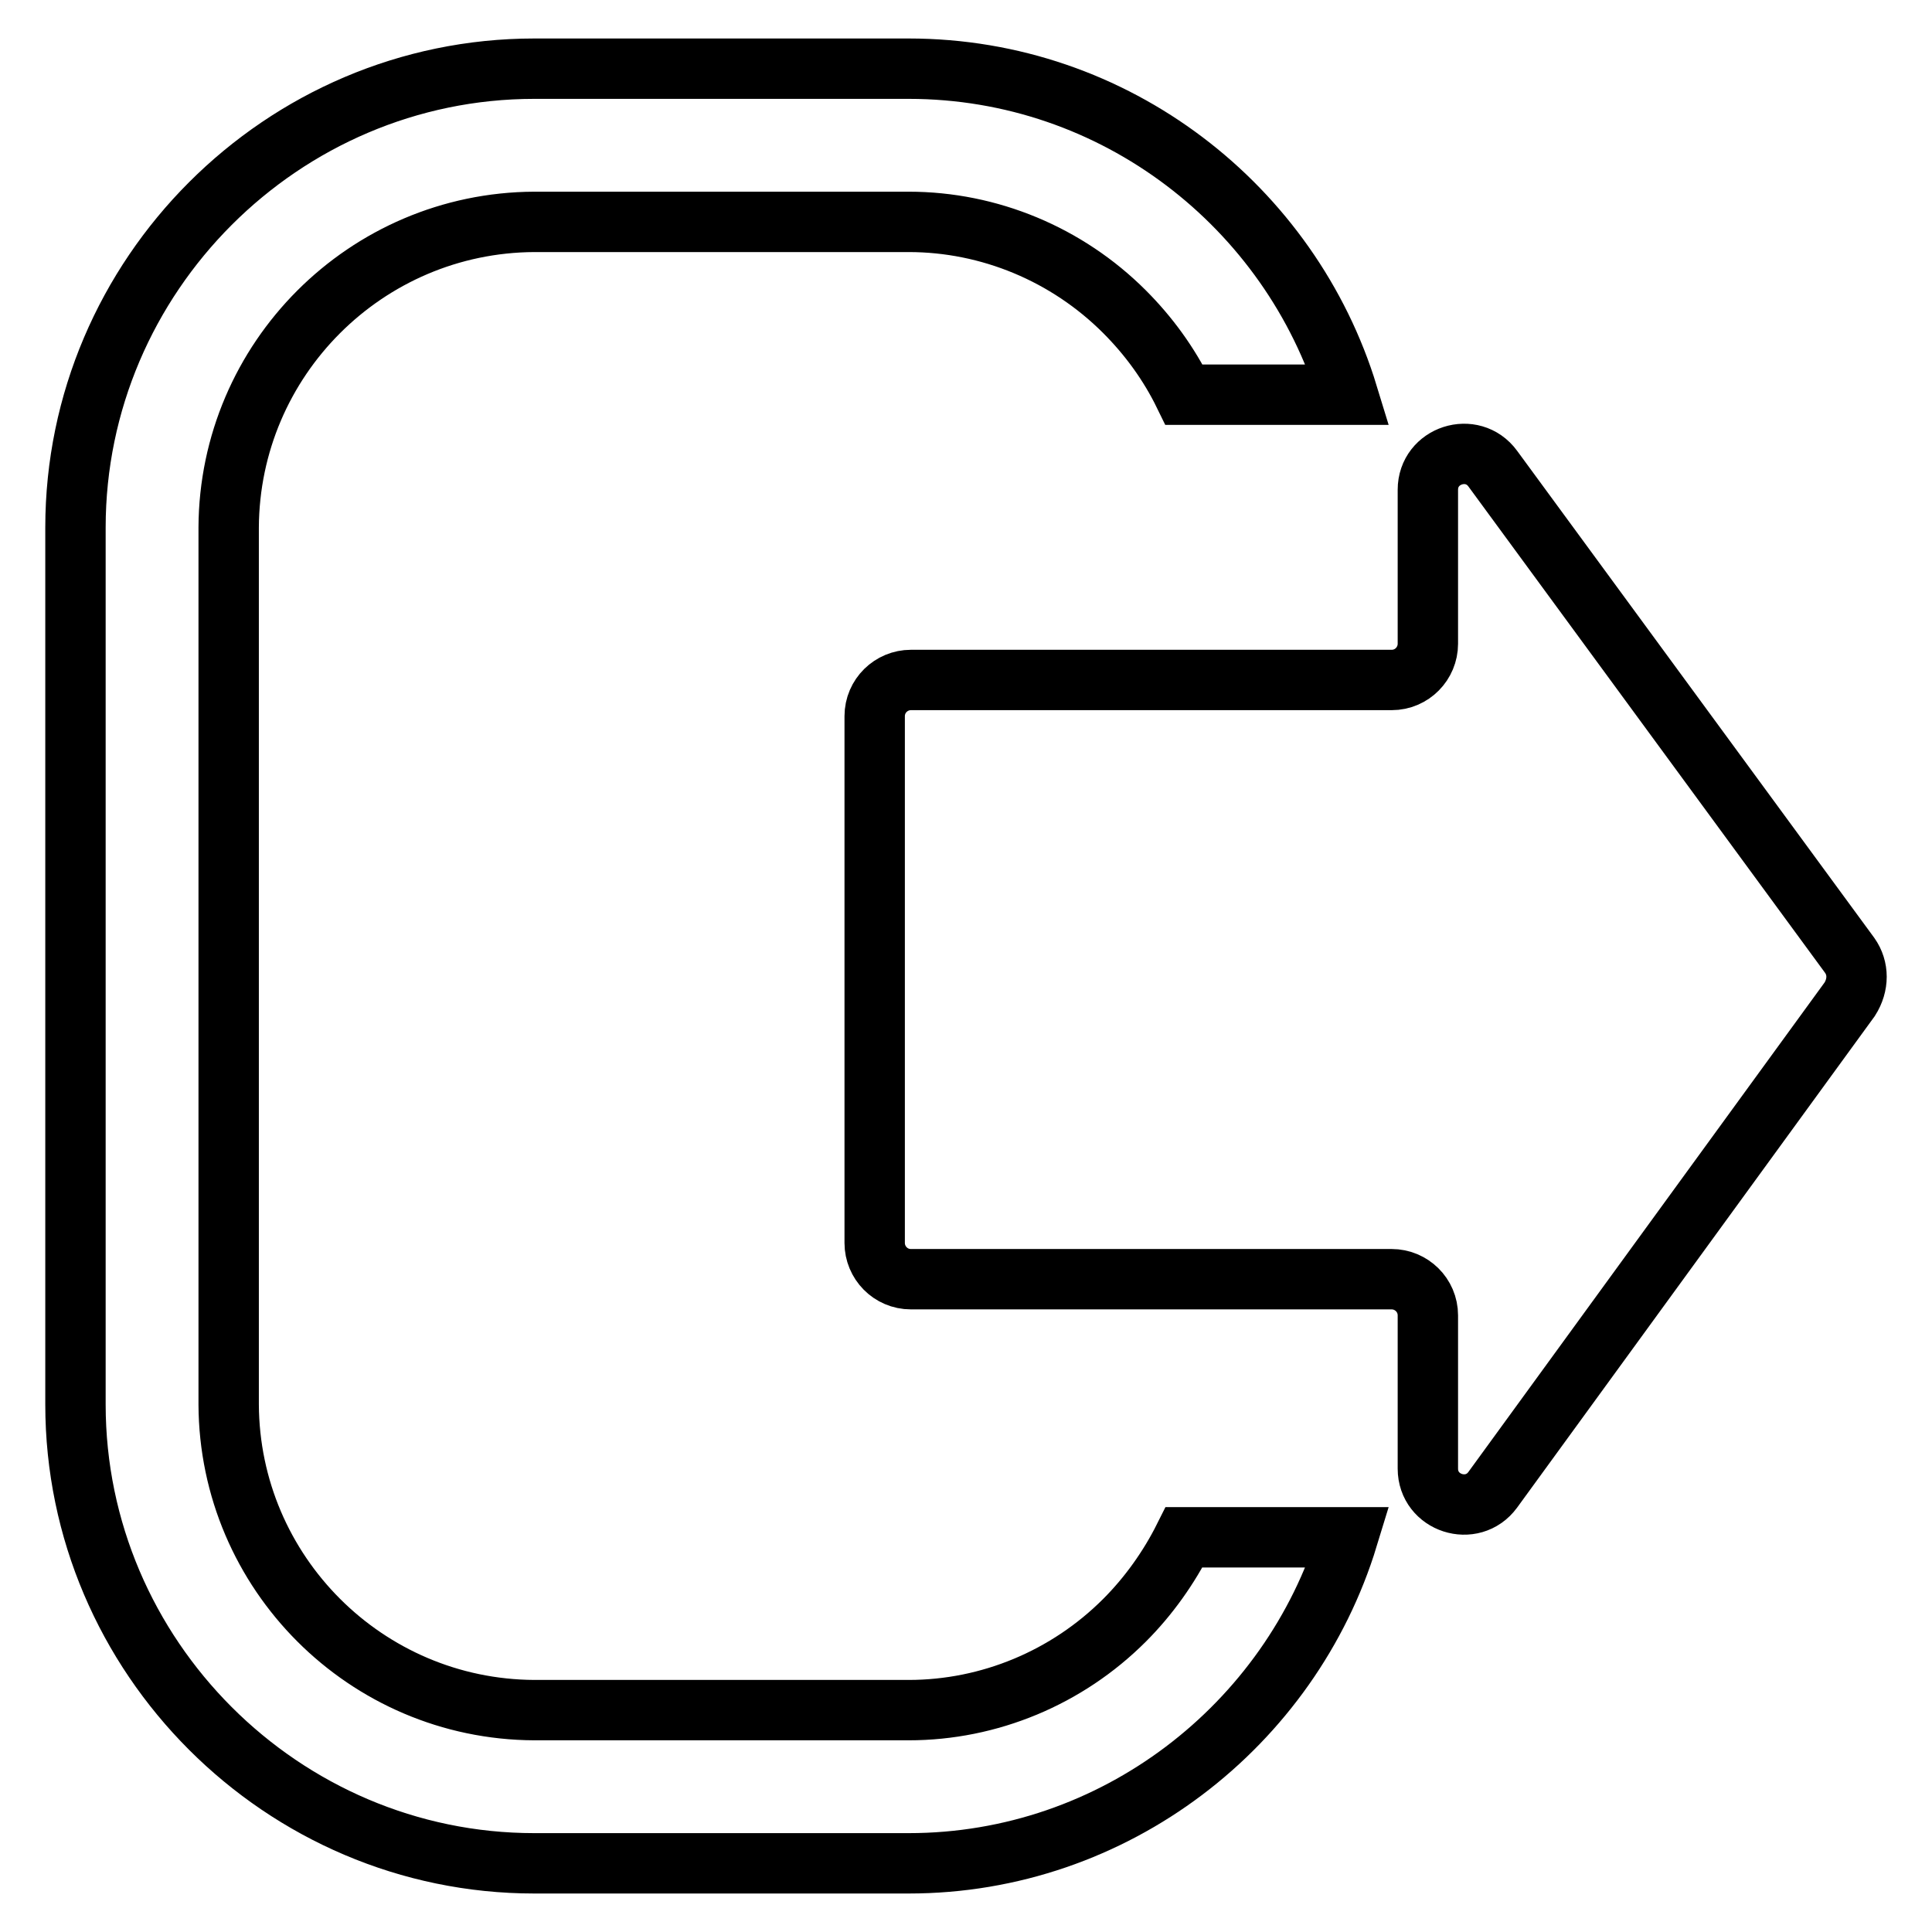
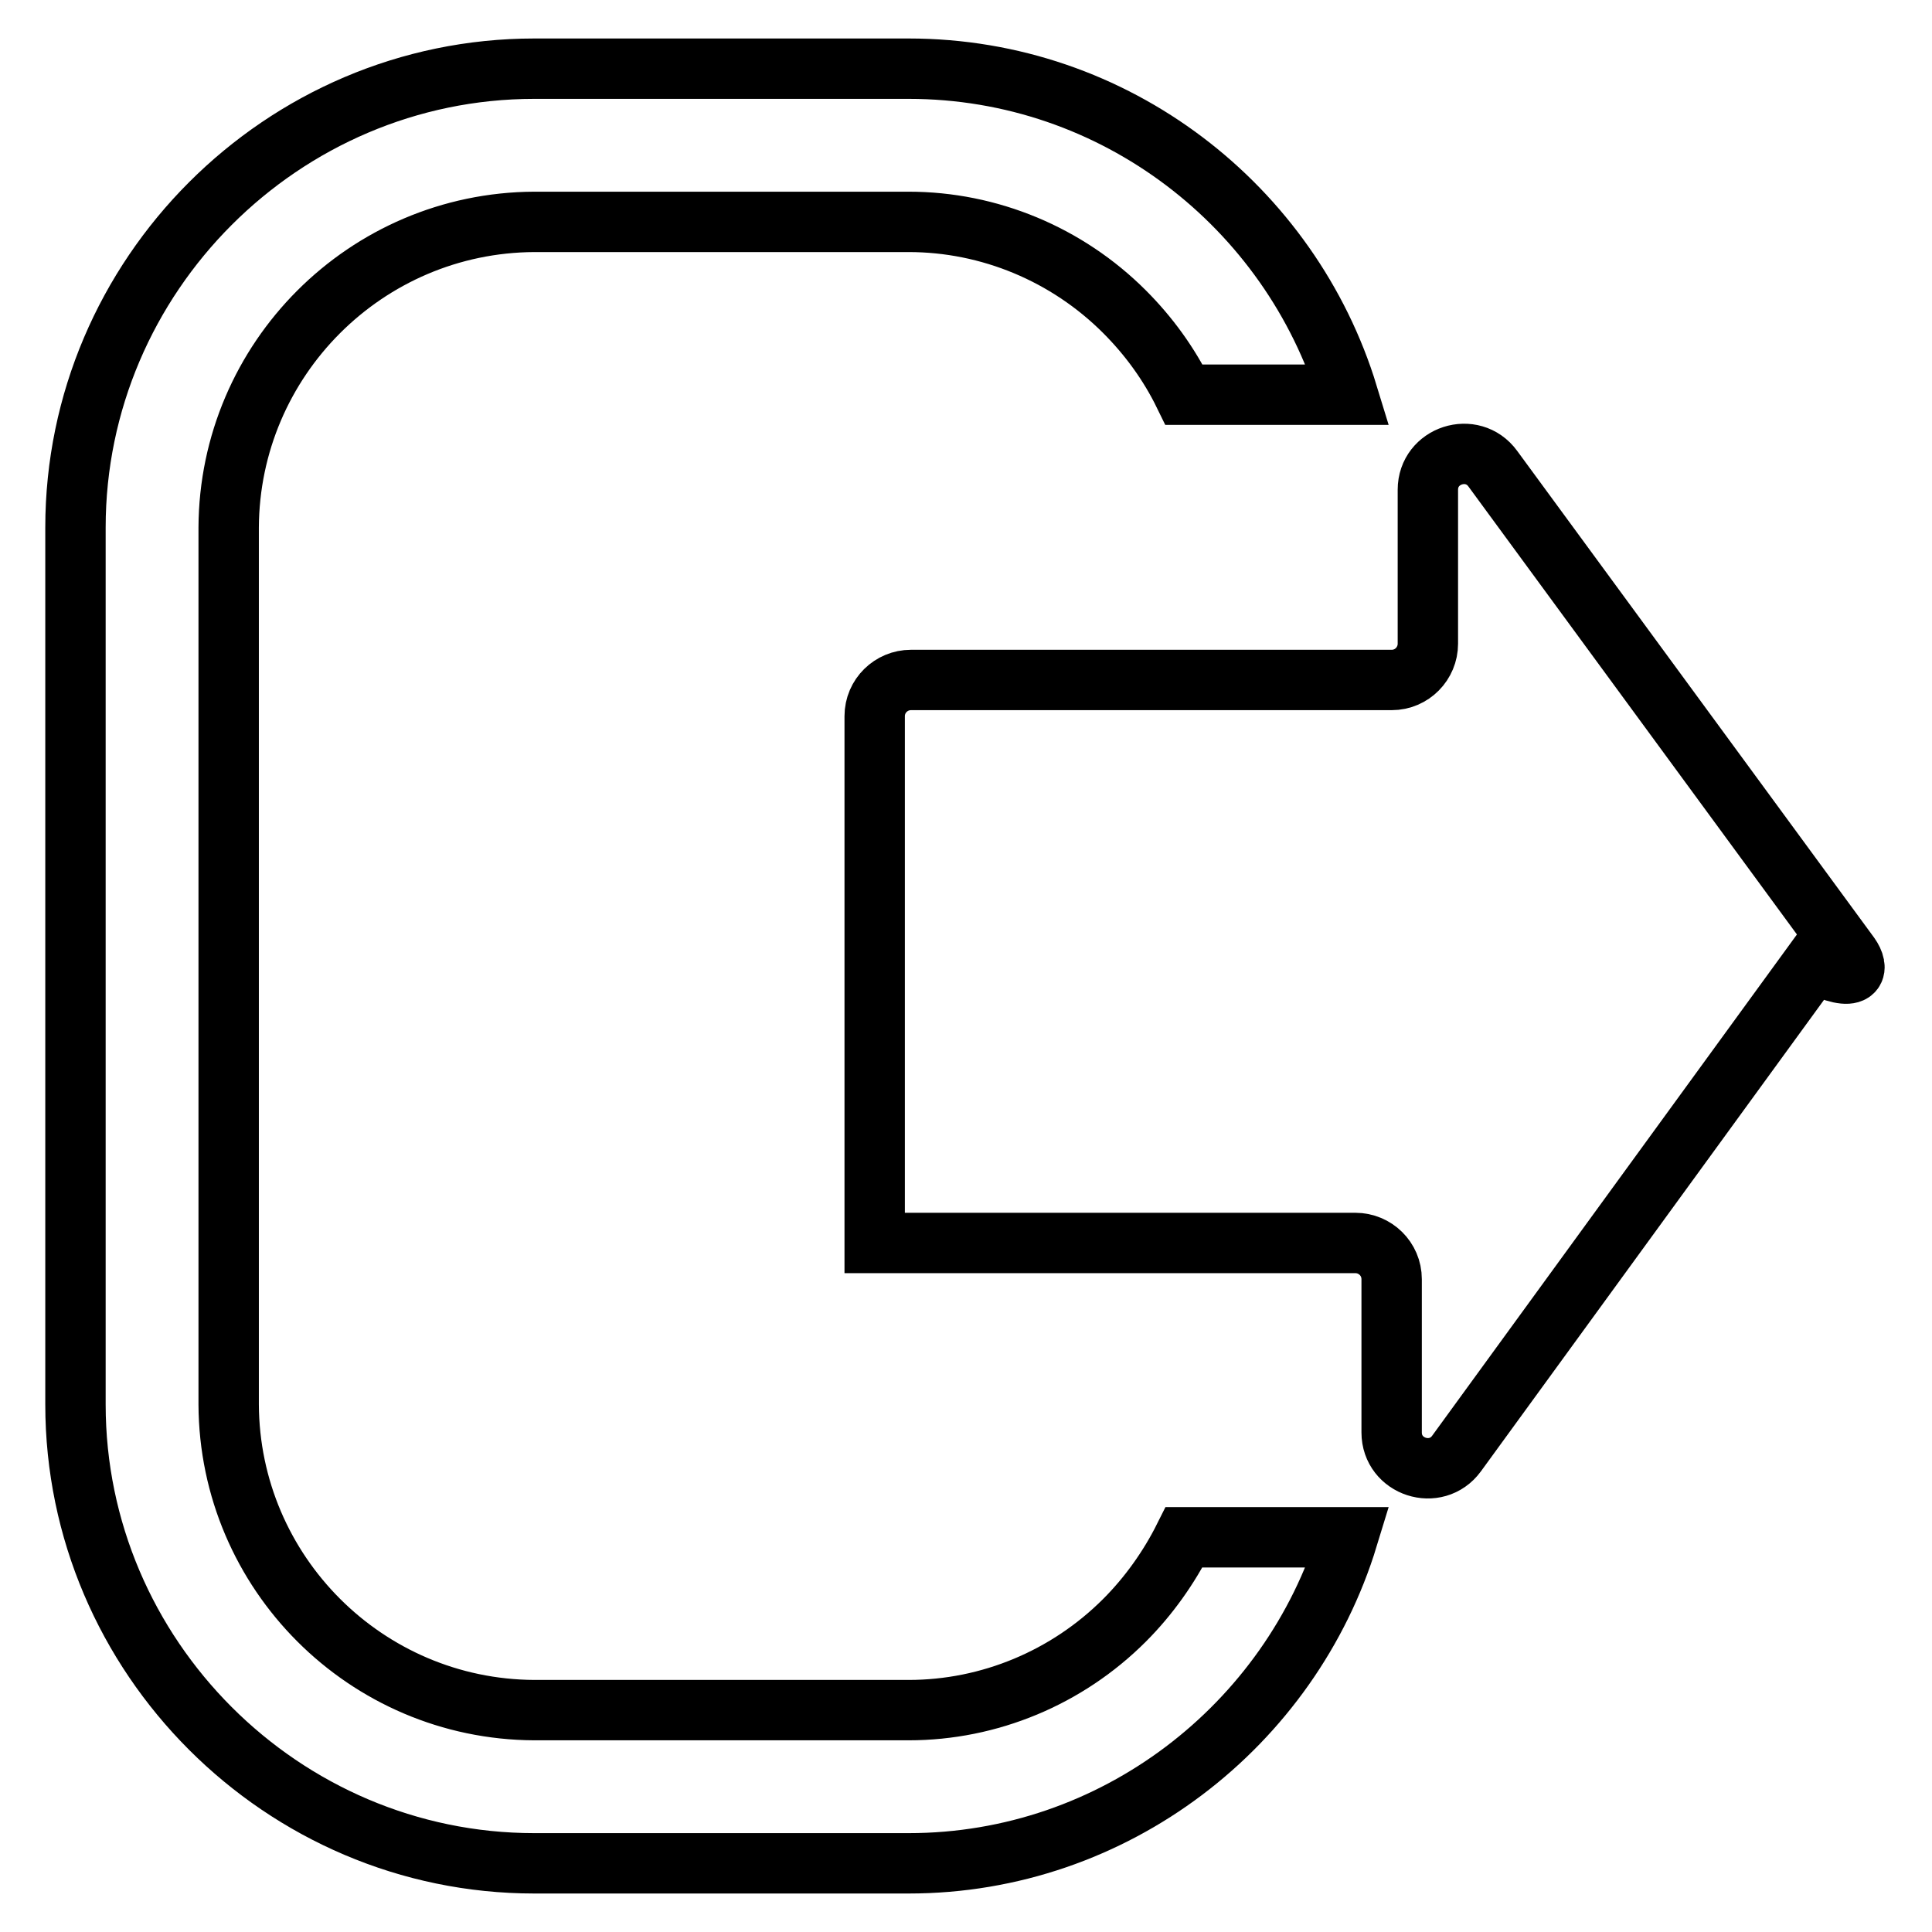
<svg xmlns="http://www.w3.org/2000/svg" version="1.1" x="0px" y="0px" viewBox="0 0 256 256" enable-background="new 0 0 256 256" xml:space="preserve">
  <g>
-     <path stroke-width="8" fill-opacity="0" stroke="#000000" d="M245.1,126.6l-47.3-64.5c-2.7-3.7-8.6-1.8-8.6,2.8v20.4c0,2.6-2.1,4.8-4.8,4.8l0,0h-63.7 c-2.6,0-4.8,2.1-4.8,4.8v69.8c0,2.6,2.1,4.8,4.8,4.8c0,0,0,0,0,0h63.7c2.6,0,4.8,2.1,4.8,4.8l0,0v20.3c0,4.6,5.9,6.5,8.6,2.8 l47.3-65C246.3,130.5,246.3,128.3,245.1,126.6z M149,214.7c-7.6,7.6-17.9,11.9-28.6,11.9H70.8c-22.3-0.1-40.4-18.2-40.5-40.5V69.9 c0.1-22.3,18.2-40.4,40.5-40.5h49.6c10.7,0,21,4.3,28.6,11.9c3.2,3.2,5.9,6.9,7.9,11h21.7C171,27.4,147.8,9.1,120.4,9.1H70.8 C37.4,9.1,10,36.5,10,69.9v116.2c0,33.4,27.4,60.8,60.8,60.8h49.6c27.3,0,50.6-18.3,58.2-43.2h-21.7 C154.9,207.7,152.2,211.5,149,214.7L149,214.7z" />
+     <path stroke-width="8" fill-opacity="0" stroke="#000000" d="M245.1,126.6l-47.3-64.5c-2.7-3.7-8.6-1.8-8.6,2.8v20.4c0,2.6-2.1,4.8-4.8,4.8l0,0h-63.7 c-2.6,0-4.8,2.1-4.8,4.8v69.8c0,0,0,0,0,0h63.7c2.6,0,4.8,2.1,4.8,4.8l0,0v20.3c0,4.6,5.9,6.5,8.6,2.8 l47.3-65C246.3,130.5,246.3,128.3,245.1,126.6z M149,214.7c-7.6,7.6-17.9,11.9-28.6,11.9H70.8c-22.3-0.1-40.4-18.2-40.5-40.5V69.9 c0.1-22.3,18.2-40.4,40.5-40.5h49.6c10.7,0,21,4.3,28.6,11.9c3.2,3.2,5.9,6.9,7.9,11h21.7C171,27.4,147.8,9.1,120.4,9.1H70.8 C37.4,9.1,10,36.5,10,69.9v116.2c0,33.4,27.4,60.8,60.8,60.8h49.6c27.3,0,50.6-18.3,58.2-43.2h-21.7 C154.9,207.7,152.2,211.5,149,214.7L149,214.7z" />
  </g>
</svg>